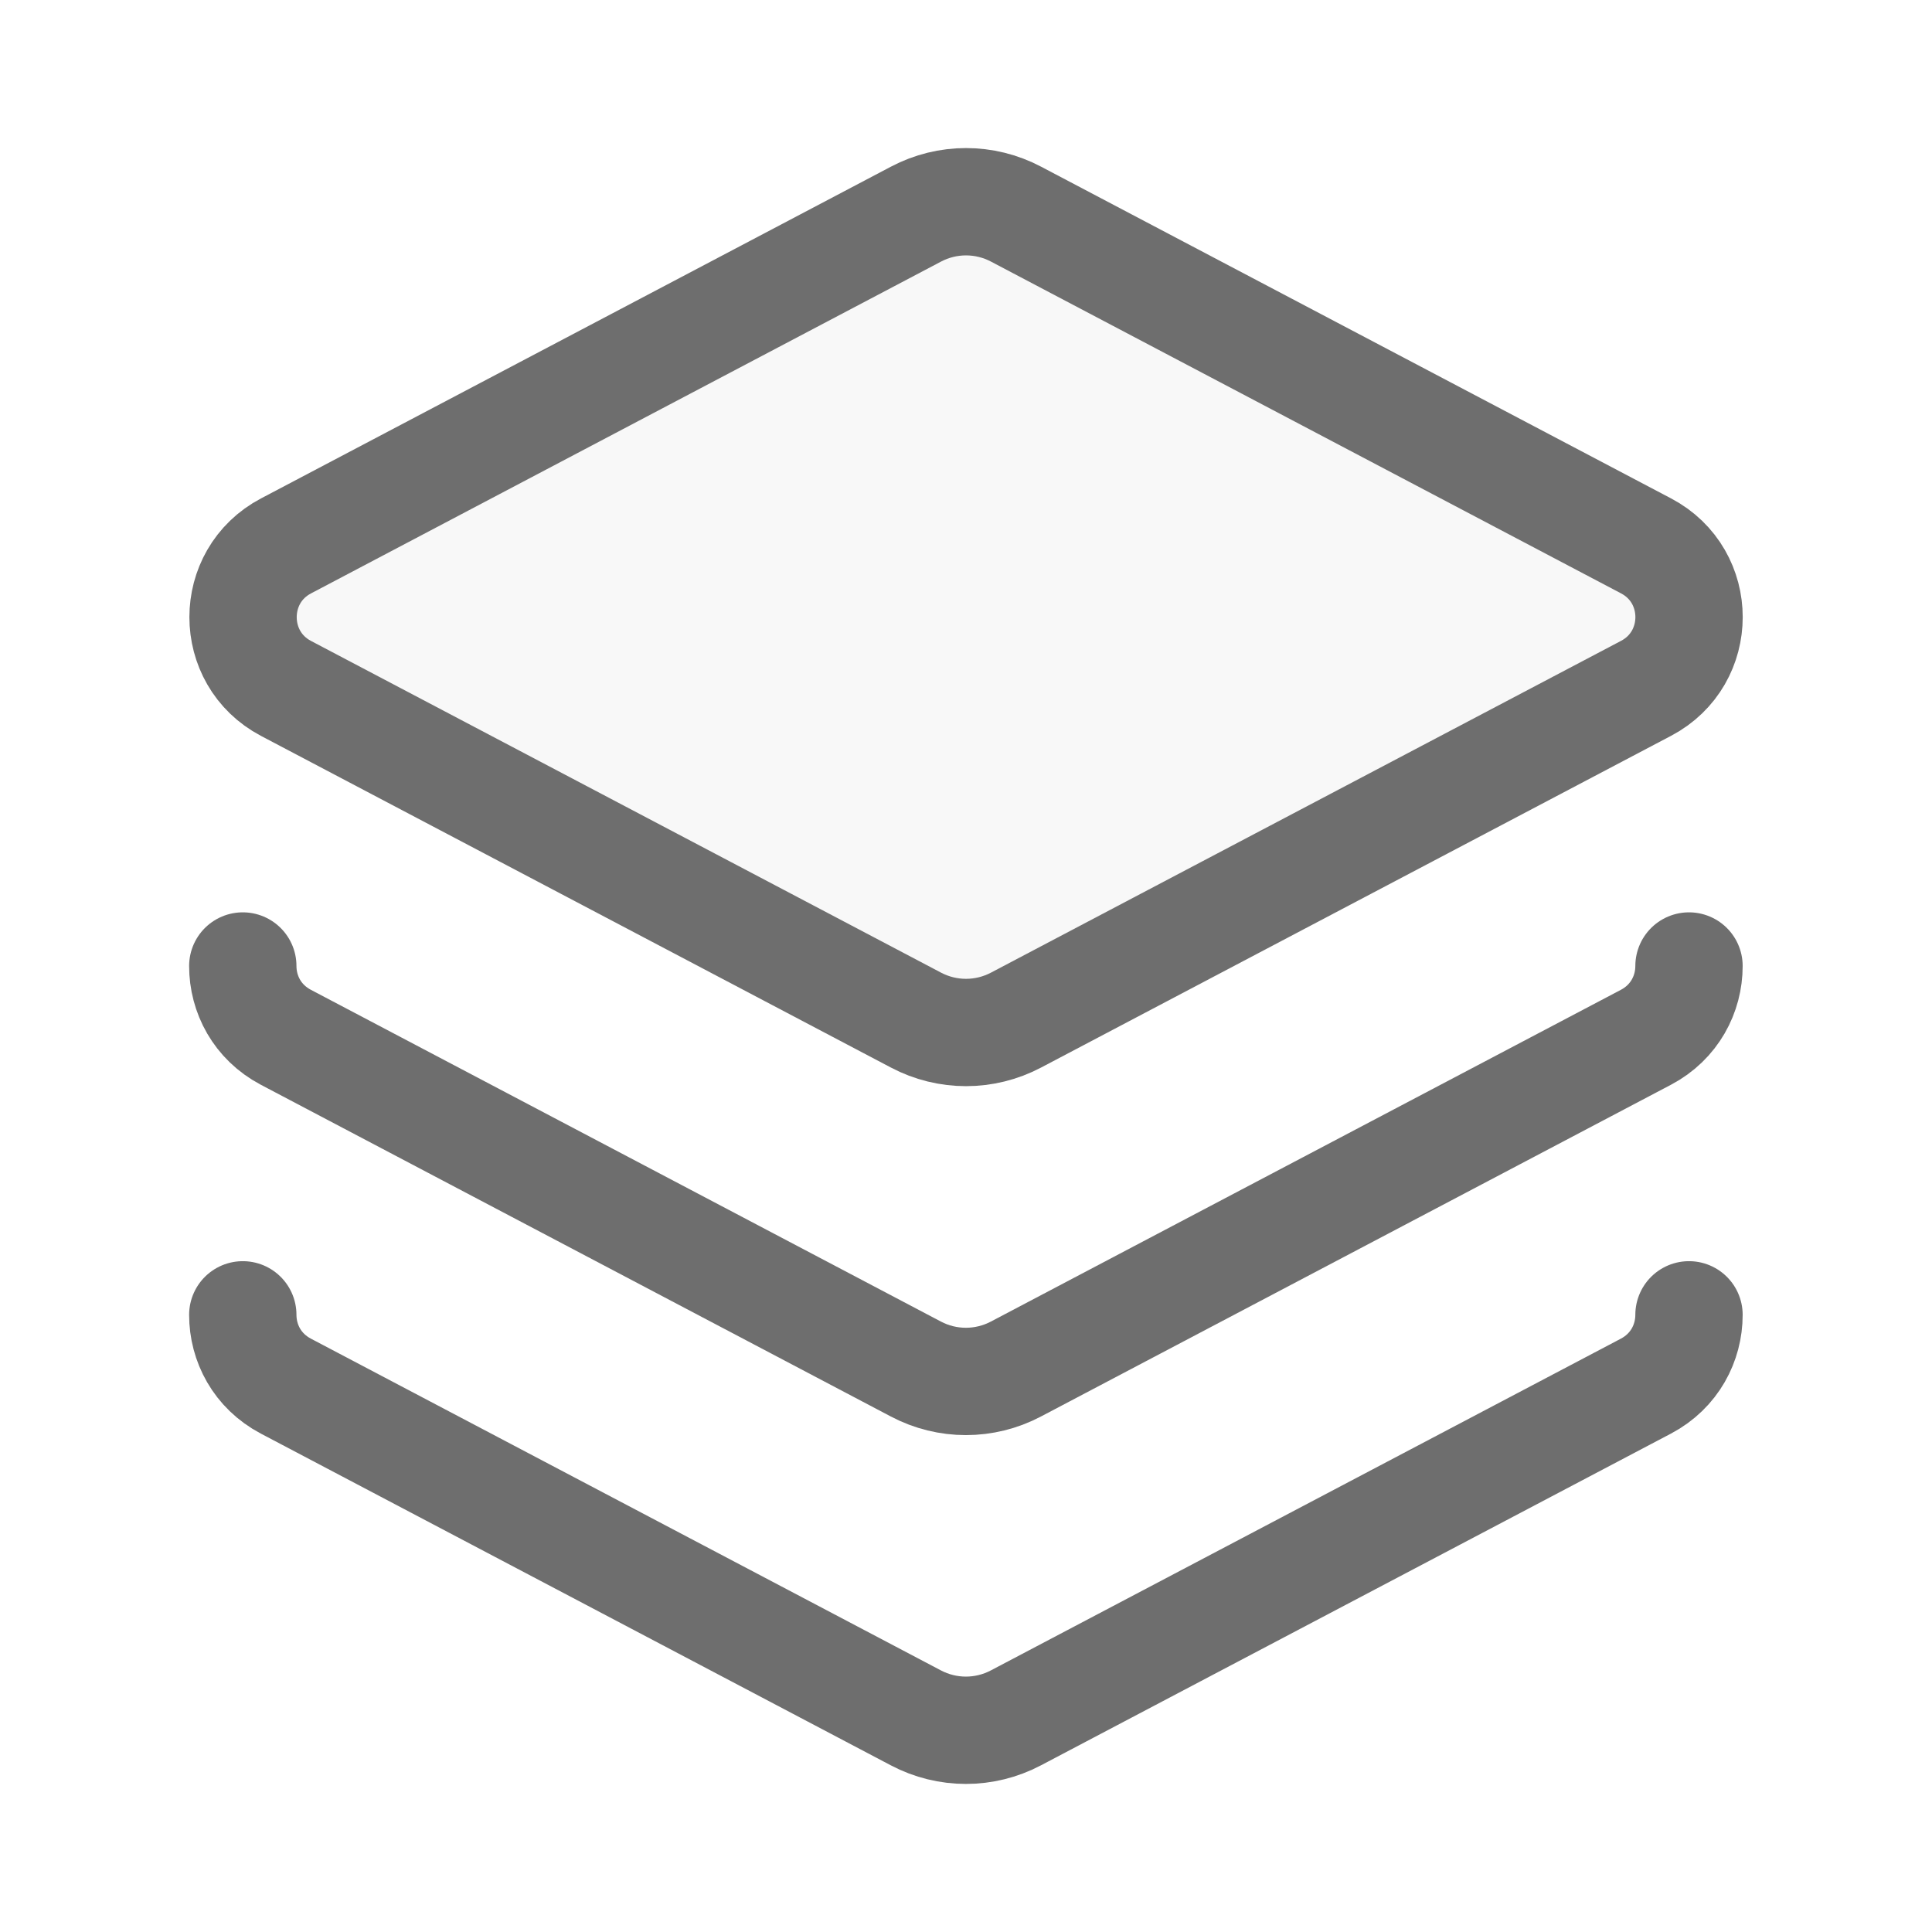
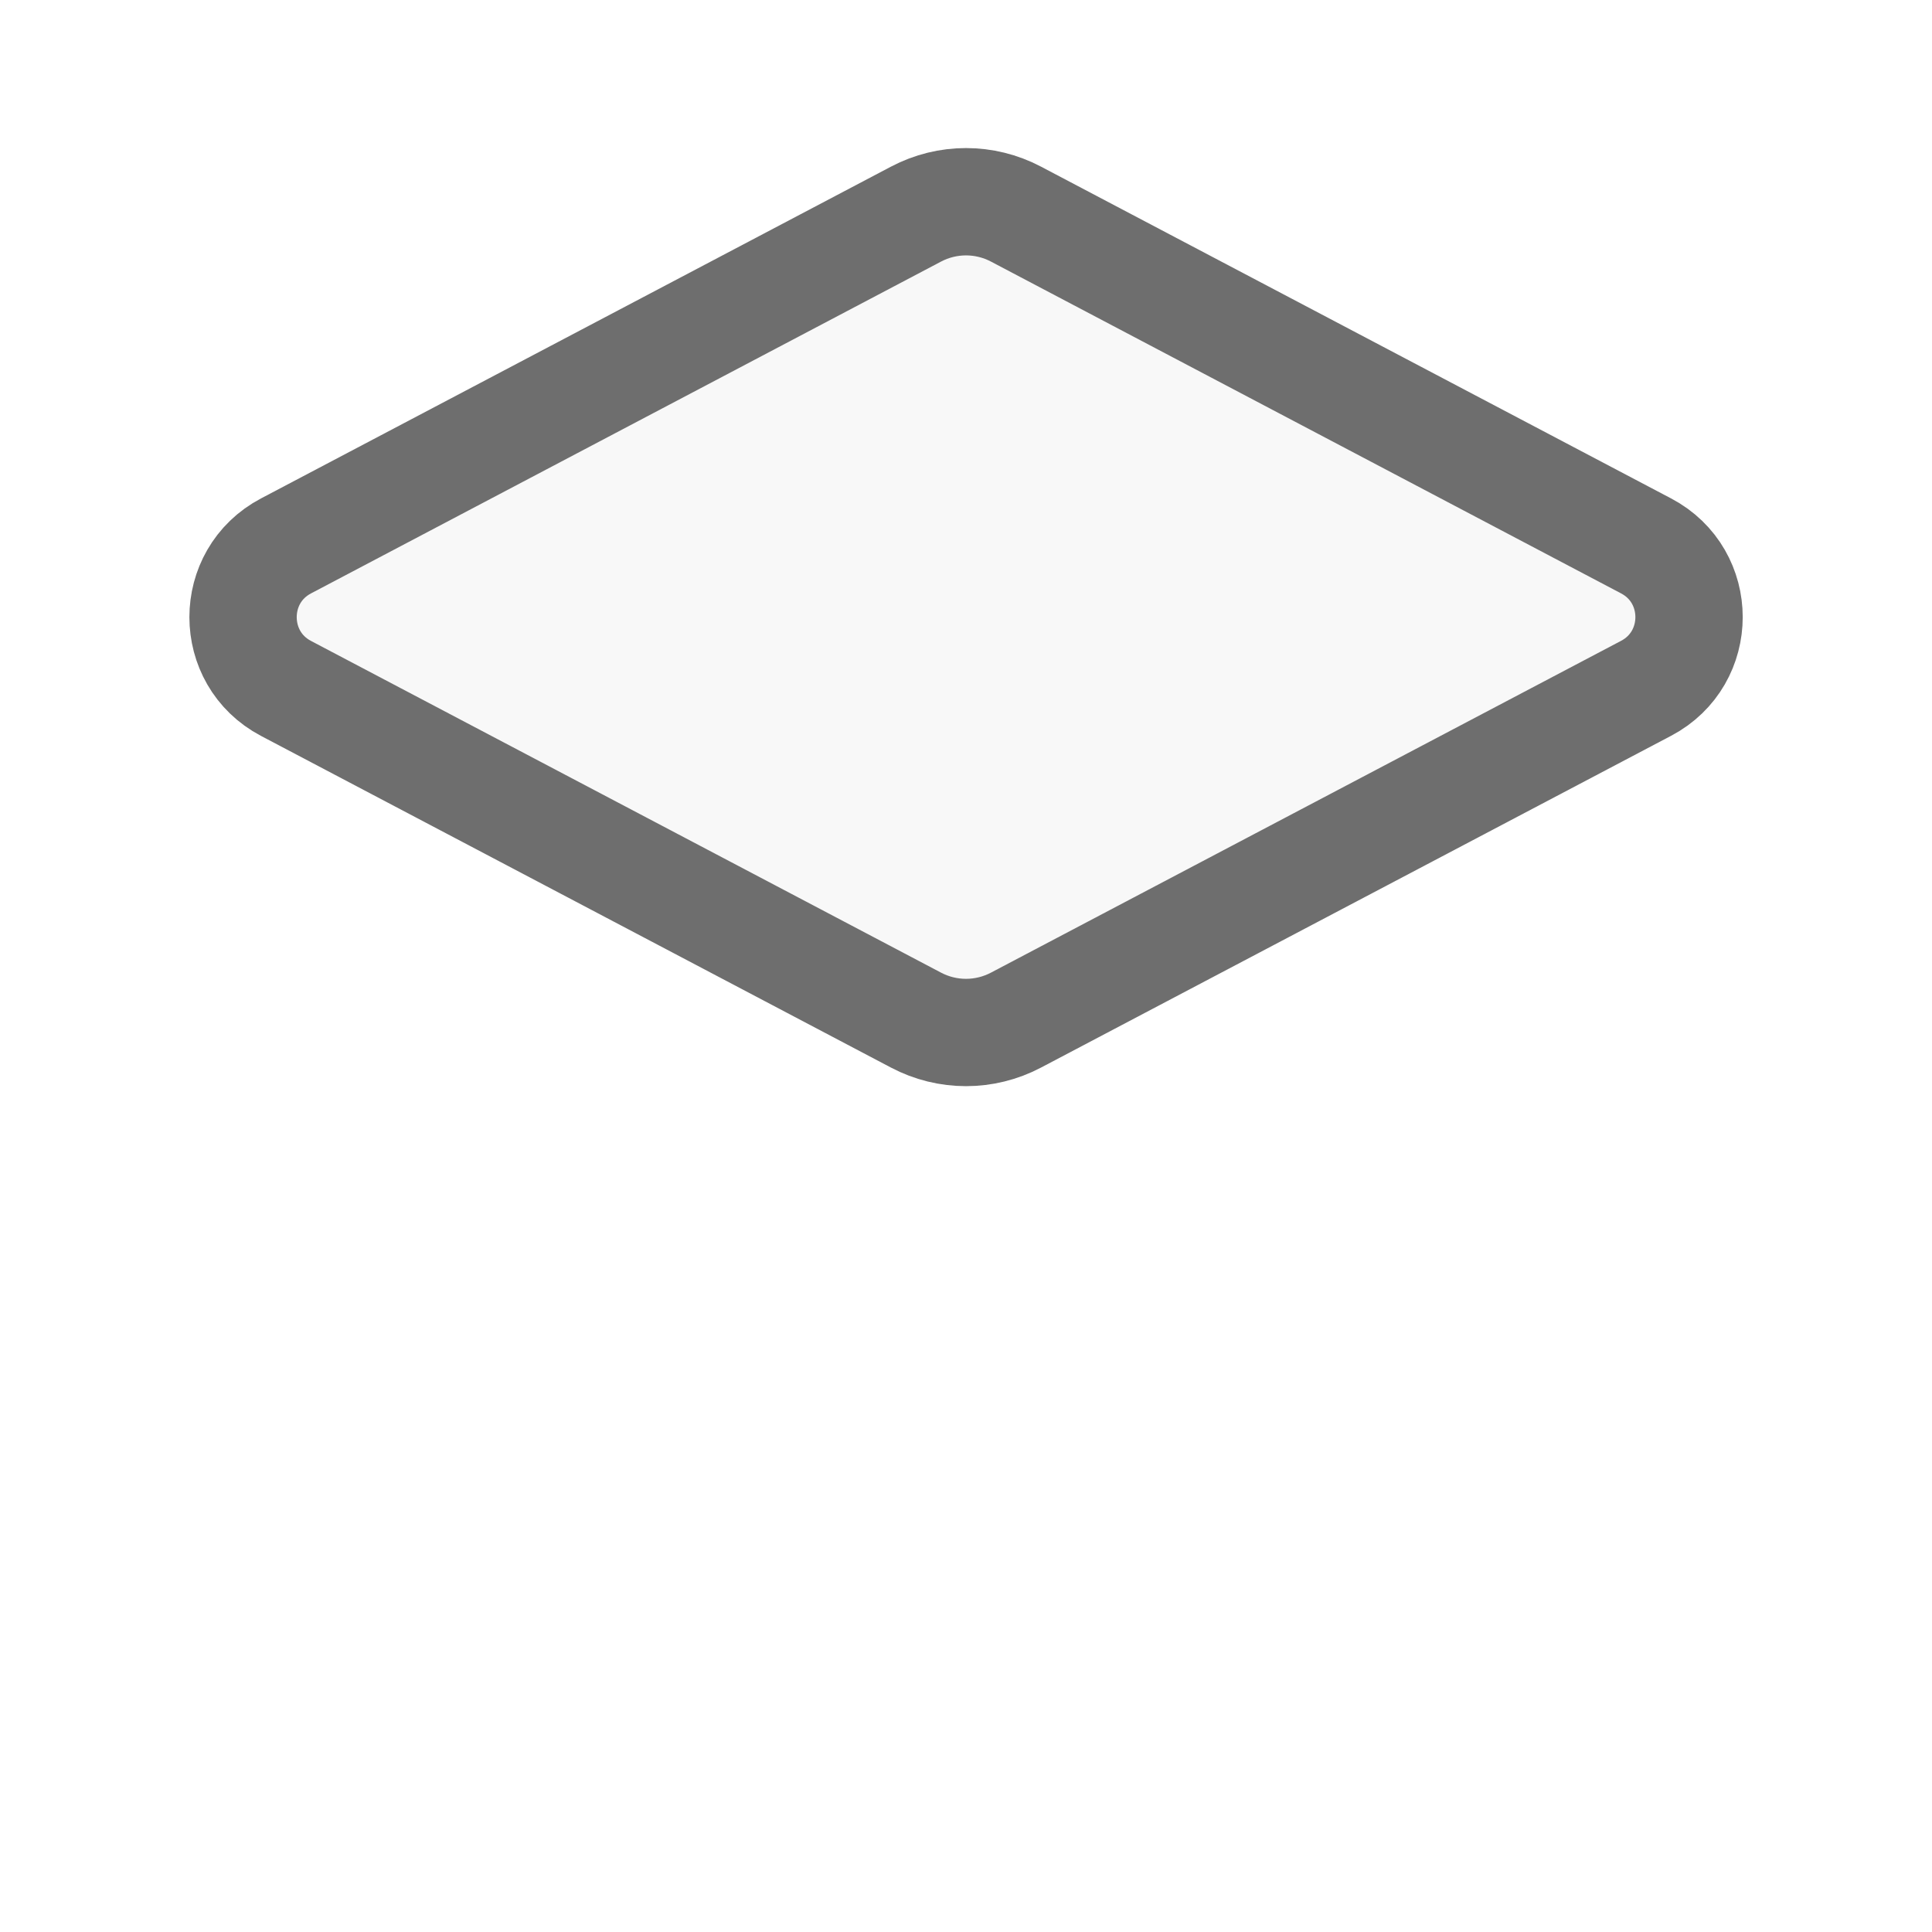
<svg xmlns="http://www.w3.org/2000/svg" width="18" height="18" viewBox="0 0 18 18" aria-hidden="true">
  <g fill="#6e6e6e">
    <path d="M2.665 5.086L8.534 1.995C8.826 1.841 9.174 1.841 9.466 1.995L15.336 5.086C15.87 5.367 15.87 6.132 15.336 6.413L9.466 9.504C9.174 9.658 8.826 9.658 8.534 9.504L2.665 6.414C2.131 6.133 2.131 5.367 2.665 5.086Z" fill="#e8e8e8" fill-opacity="0.3" data-stroke="none" stroke="none" />
    <path d="M2.665 5.086L8.534 1.995C8.826 1.841 9.174 1.841 9.466 1.995L15.336 5.086C15.87 5.367 15.87 6.132 15.336 6.413L9.466 9.504C9.174 9.658 8.826 9.658 8.534 9.504L2.665 6.414C2.131 6.133 2.131 5.367 2.665 5.086Z" stroke="#6e6e6e" stroke-linecap="round" stroke-linejoin="round" fill="none" />
-     <path d="M15.736 9C15.736 9.261 15.602 9.523 15.335 9.664L9.465 12.755C9.173 12.909 8.825 12.909 8.533 12.755L2.663 9.664C2.396 9.523 2.262 9.262 2.262 9" stroke="#6e6e6e" stroke-linecap="round" stroke-linejoin="round" fill="none" />
-     <path d="M15.736 12.25C15.736 12.511 15.602 12.773 15.335 12.914L9.465 16.005C9.173 16.159 8.825 16.159 8.533 16.005L2.663 12.914C2.396 12.773 2.262 12.512 2.262 12.25" stroke="#6e6e6e" stroke-linecap="round" stroke-linejoin="round" fill="none" />
  </g>
</svg>